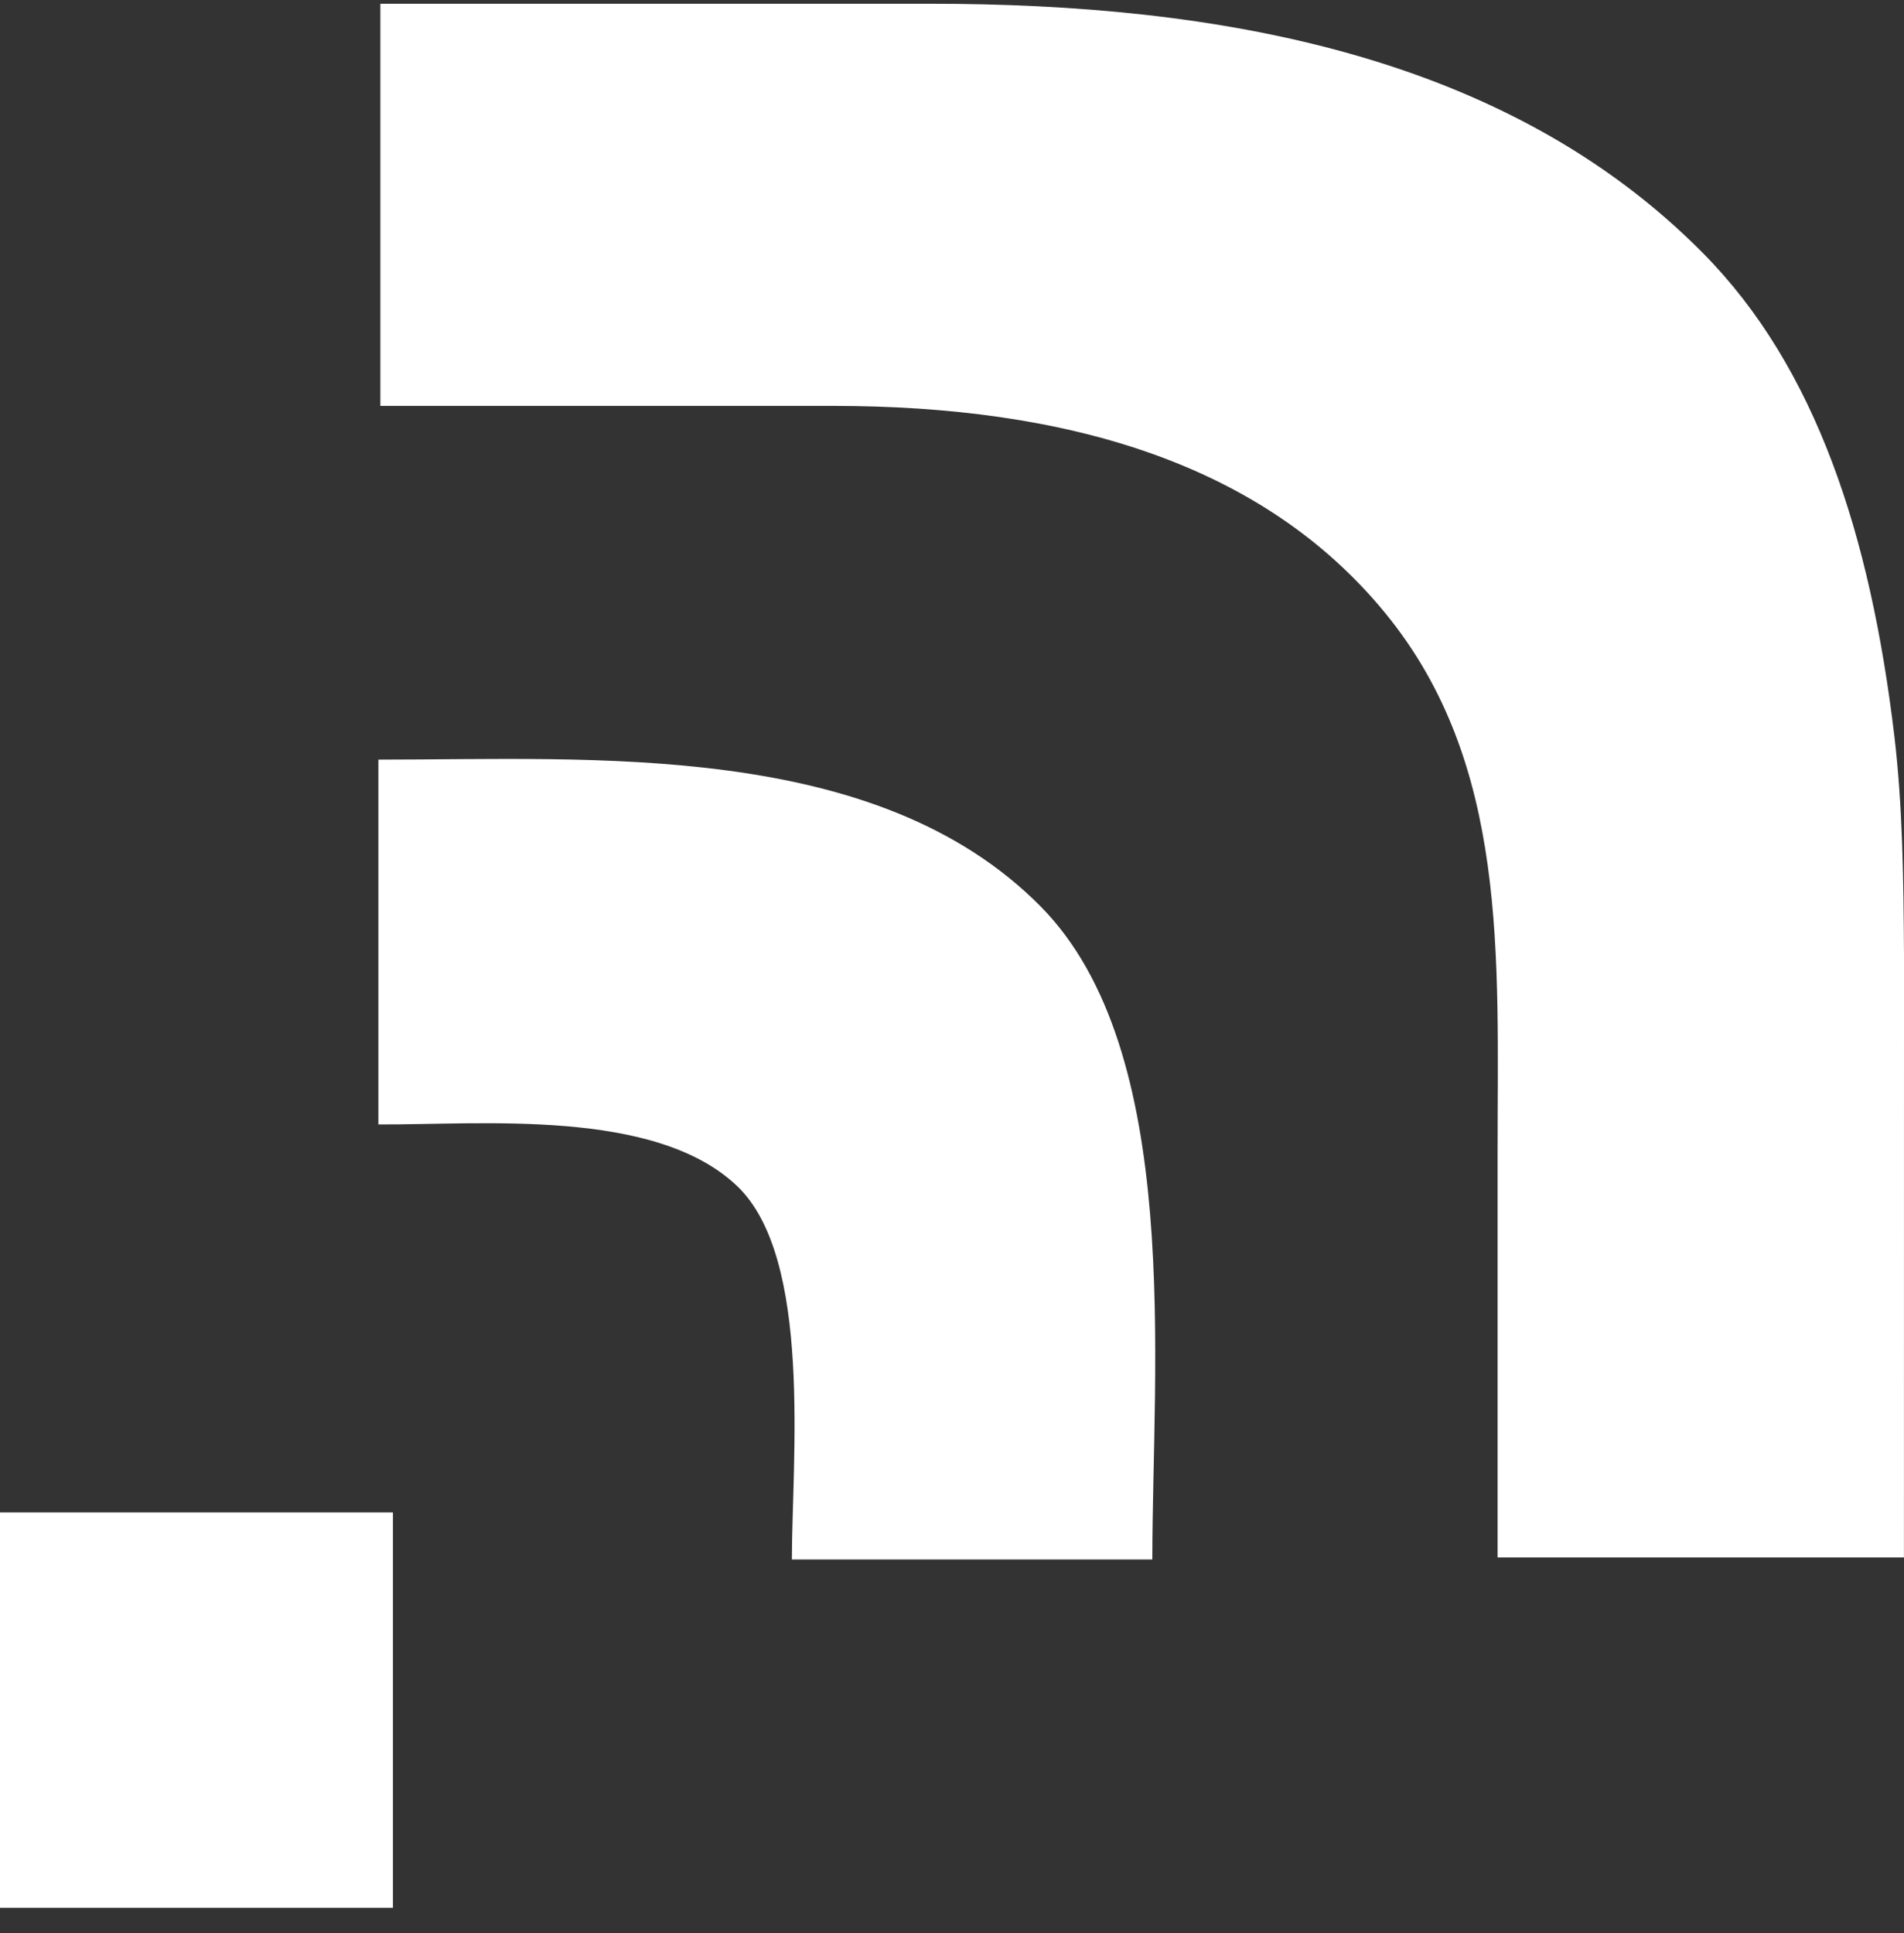
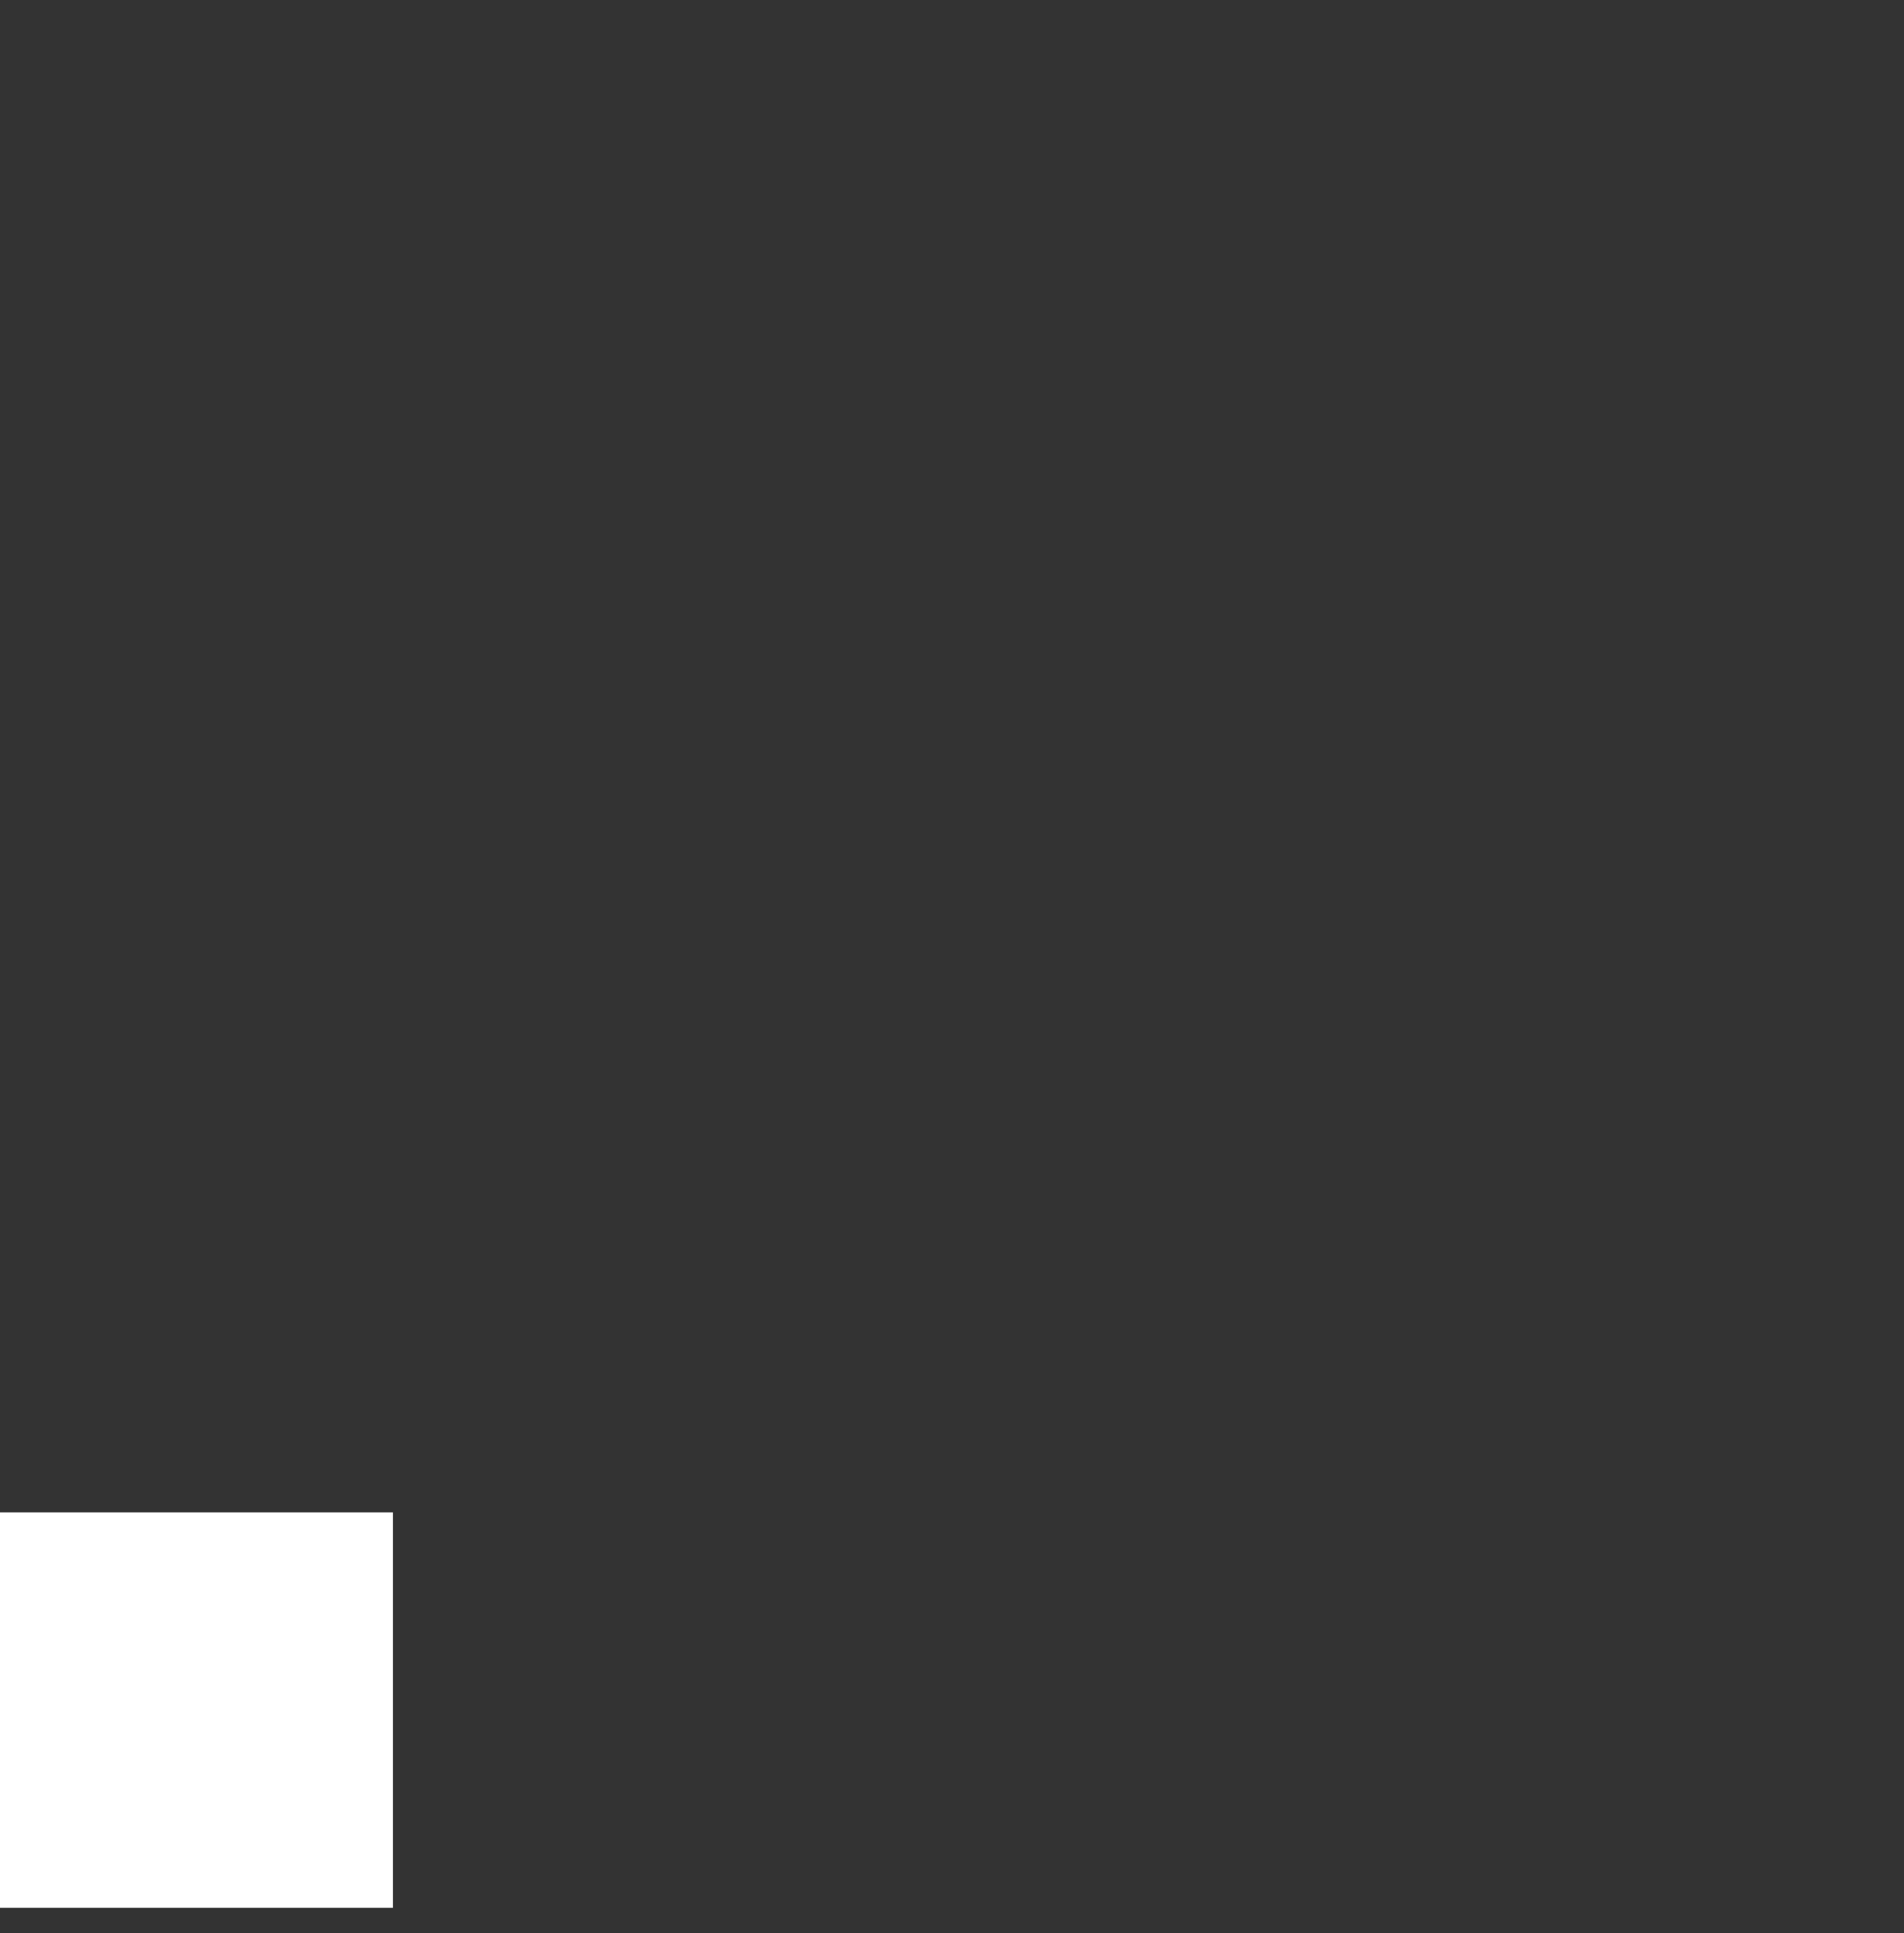
<svg xmlns="http://www.w3.org/2000/svg" width="65" height="66" viewBox="0 0 65 66" fill="none">
  <rect x="0" y="0" width="65" height="66" fill="#333333" stroke="none" />
-   <path d="M64.998 53.166H51.126V39.366C51.126 32.637 51.511 26.088 47.295 20.935C43.08 15.783 36.358 13.856 28.431 13.856H12.985L12.985 0.128H31.763C41.495 0.128 51.409 1.827 58.149 8.653C61.996 12.547 63.855 18.266 64.672 25.137C64.949 27.468 64.986 29.963 65 32.637L64.998 53.166Z" fill="white" />
-   <path d="M39.339 53.238H27.034C27.034 49.874 27.749 42.954 25.167 40.491C22.365 37.819 16.43 38.406 12.917 38.385V25.932C20.27 25.932 29.916 25.267 35.529 30.947C40.407 35.886 39.339 46.575 39.339 53.238Z" fill="white" />
  <path d="M13.414 65.128V51.63H4.76837e-05V65.128H13.414Z" fill="white" />
</svg>